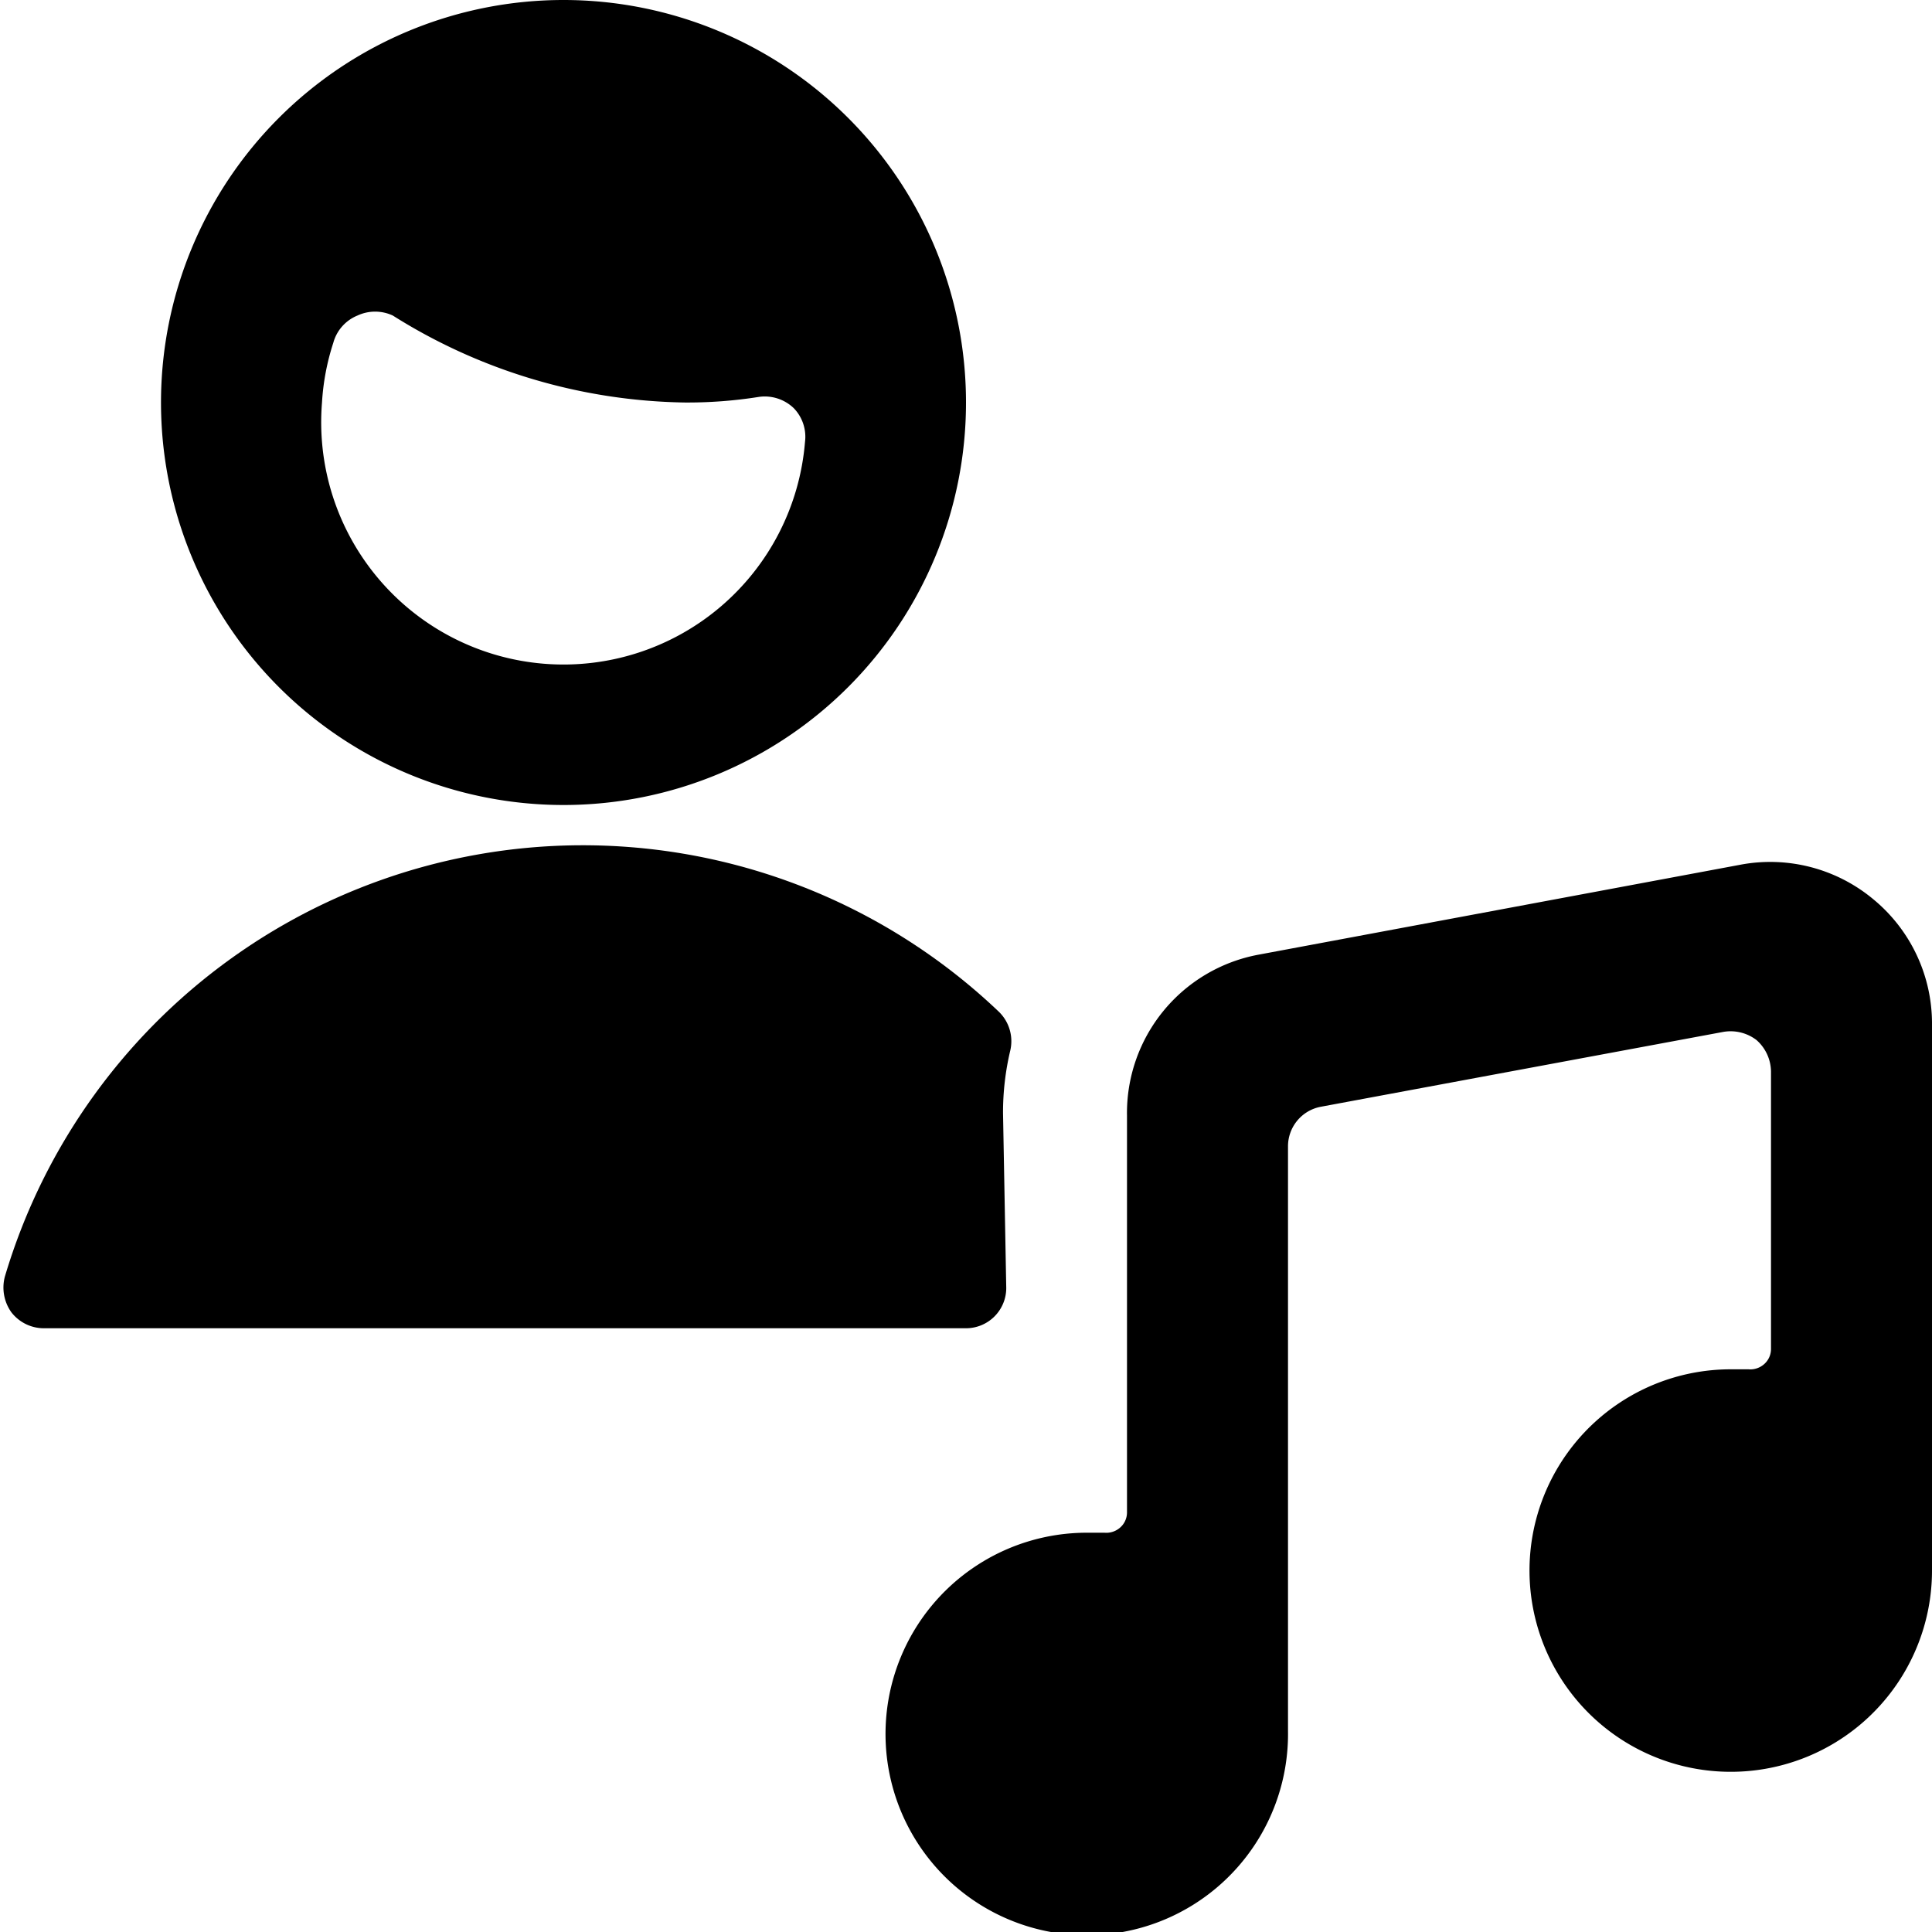
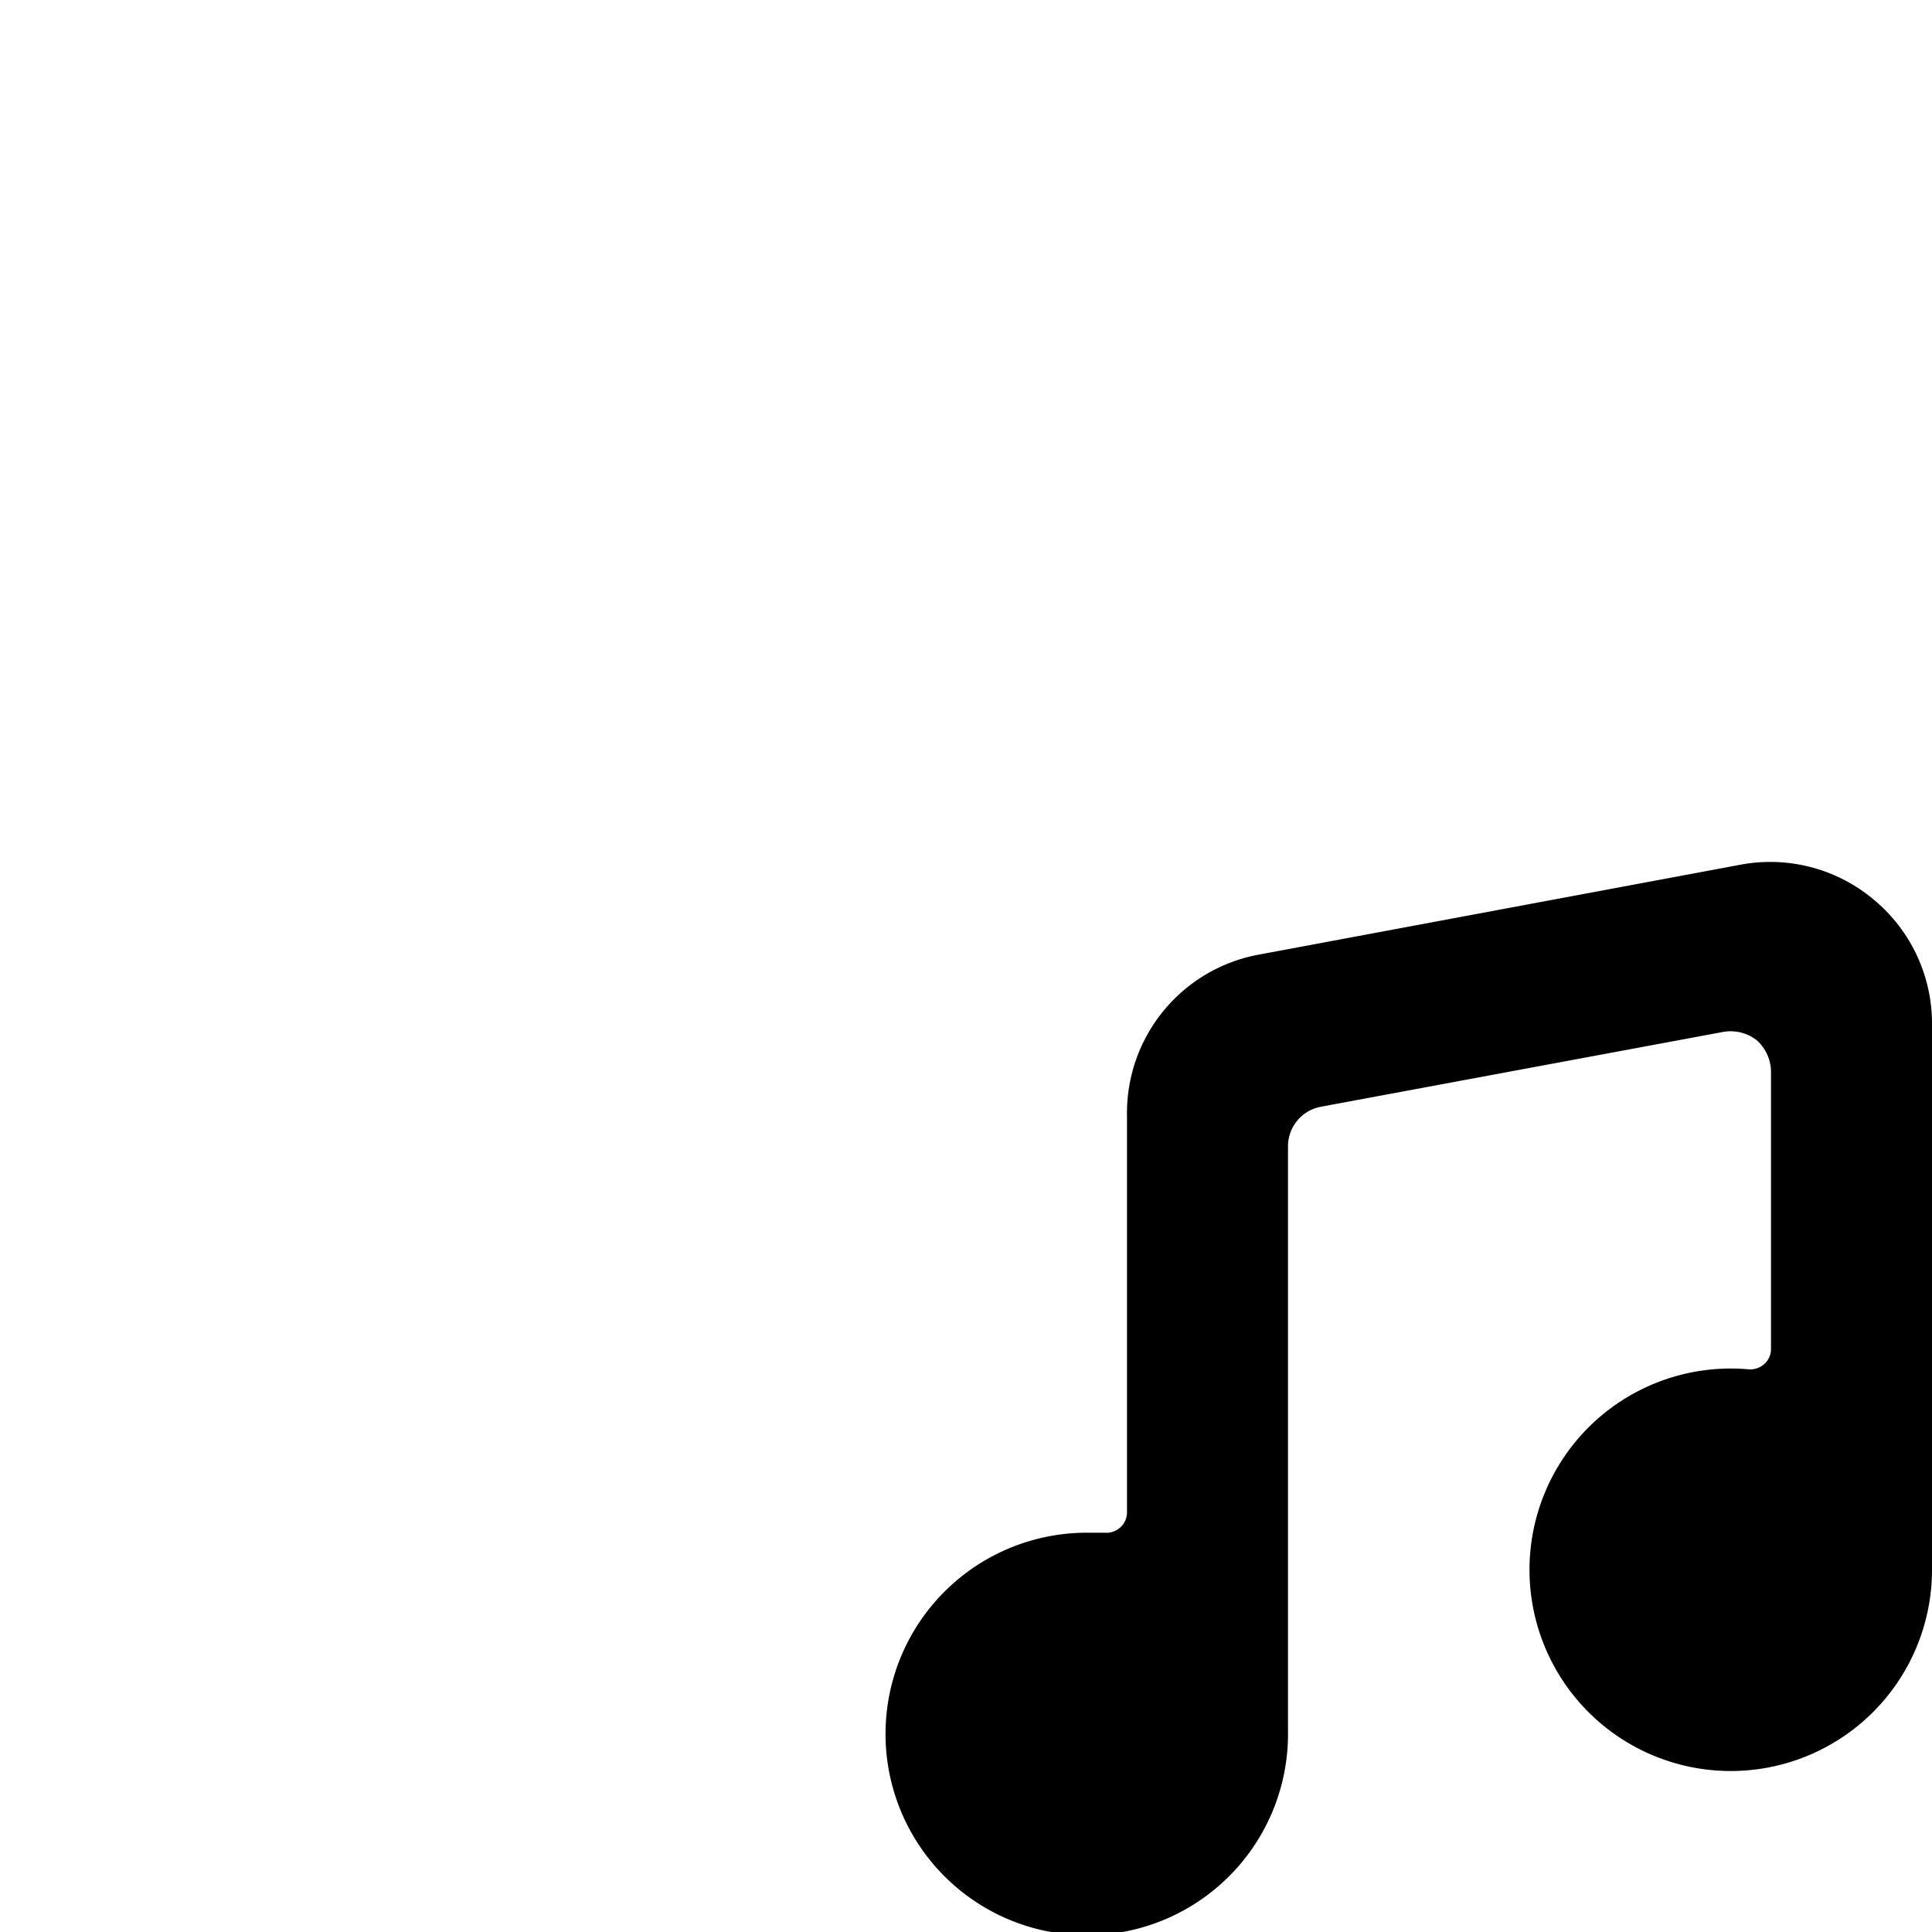
<svg xmlns="http://www.w3.org/2000/svg" viewBox="0 0 24 24">
  <g>
-     <path d="M7 10a5 5 0 1 0 -5 -5 5 5 0 0 0 5 5ZM4.14 4.26a0.51 0.51 0 0 1 0.3 -0.34 0.52 0.52 0 0 1 0.44 0A7 7 0 0 0 8.5 5a5.65 5.65 0 0 0 0.93 -0.07 0.52 0.52 0 0 1 0.43 0.14 0.51 0.51 0 0 1 0.14 0.42A3 3 0 0 1 4 5a2.94 2.94 0 0 1 0.14 -0.74Z" fill="#000000" stroke-width="1" />
-     <path d="M12.46 13.83a3.33 3.33 0 0 1 0.09 -0.78 0.51 0.51 0 0 0 -0.14 -0.48A7.49 7.49 0 0 0 0.06 15.86a0.53 0.53 0 0 0 0.08 0.44 0.51 0.51 0 0 0 0.4 0.2H12a0.5 0.5 0 0 0 0.5 -0.5Z" fill="#000000" stroke-width="1" />
-     <path d="M24 19.5v-6.8a2 2 0 0 0 -0.73 -1.53 2 2 0 0 0 -1.64 -0.43l-6 1.12a2 2 0 0 0 -1.63 2v4.93a0.25 0.25 0 0 1 -0.09 0.19 0.26 0.26 0 0 1 -0.19 0.06h-0.22A2.5 2.5 0 1 0 16 21.5v-7.26a0.5 0.5 0 0 1 0.4 -0.49l5 -0.93a0.53 0.53 0 0 1 0.42 0.1 0.53 0.53 0 0 1 0.18 0.39v3.45a0.25 0.25 0 0 1 -0.09 0.19 0.26 0.26 0 0 1 -0.19 0.06h-0.22A2.5 2.5 0 1 0 24 19.5Z" fill="#000000" stroke-width="1" />
+     <path d="M24 19.5v-6.8a2 2 0 0 0 -0.73 -1.53 2 2 0 0 0 -1.64 -0.43l-6 1.12a2 2 0 0 0 -1.63 2v4.93a0.25 0.25 0 0 1 -0.09 0.19 0.26 0.26 0 0 1 -0.19 0.06h-0.22A2.5 2.5 0 1 0 16 21.5v-7.26a0.5 0.5 0 0 1 0.4 -0.49l5 -0.93a0.53 0.53 0 0 1 0.42 0.1 0.53 0.53 0 0 1 0.18 0.39v3.45a0.25 0.25 0 0 1 -0.09 0.19 0.26 0.26 0 0 1 -0.19 0.06A2.5 2.5 0 1 0 24 19.5Z" fill="#000000" stroke-width="1" />
  </g>
</svg>